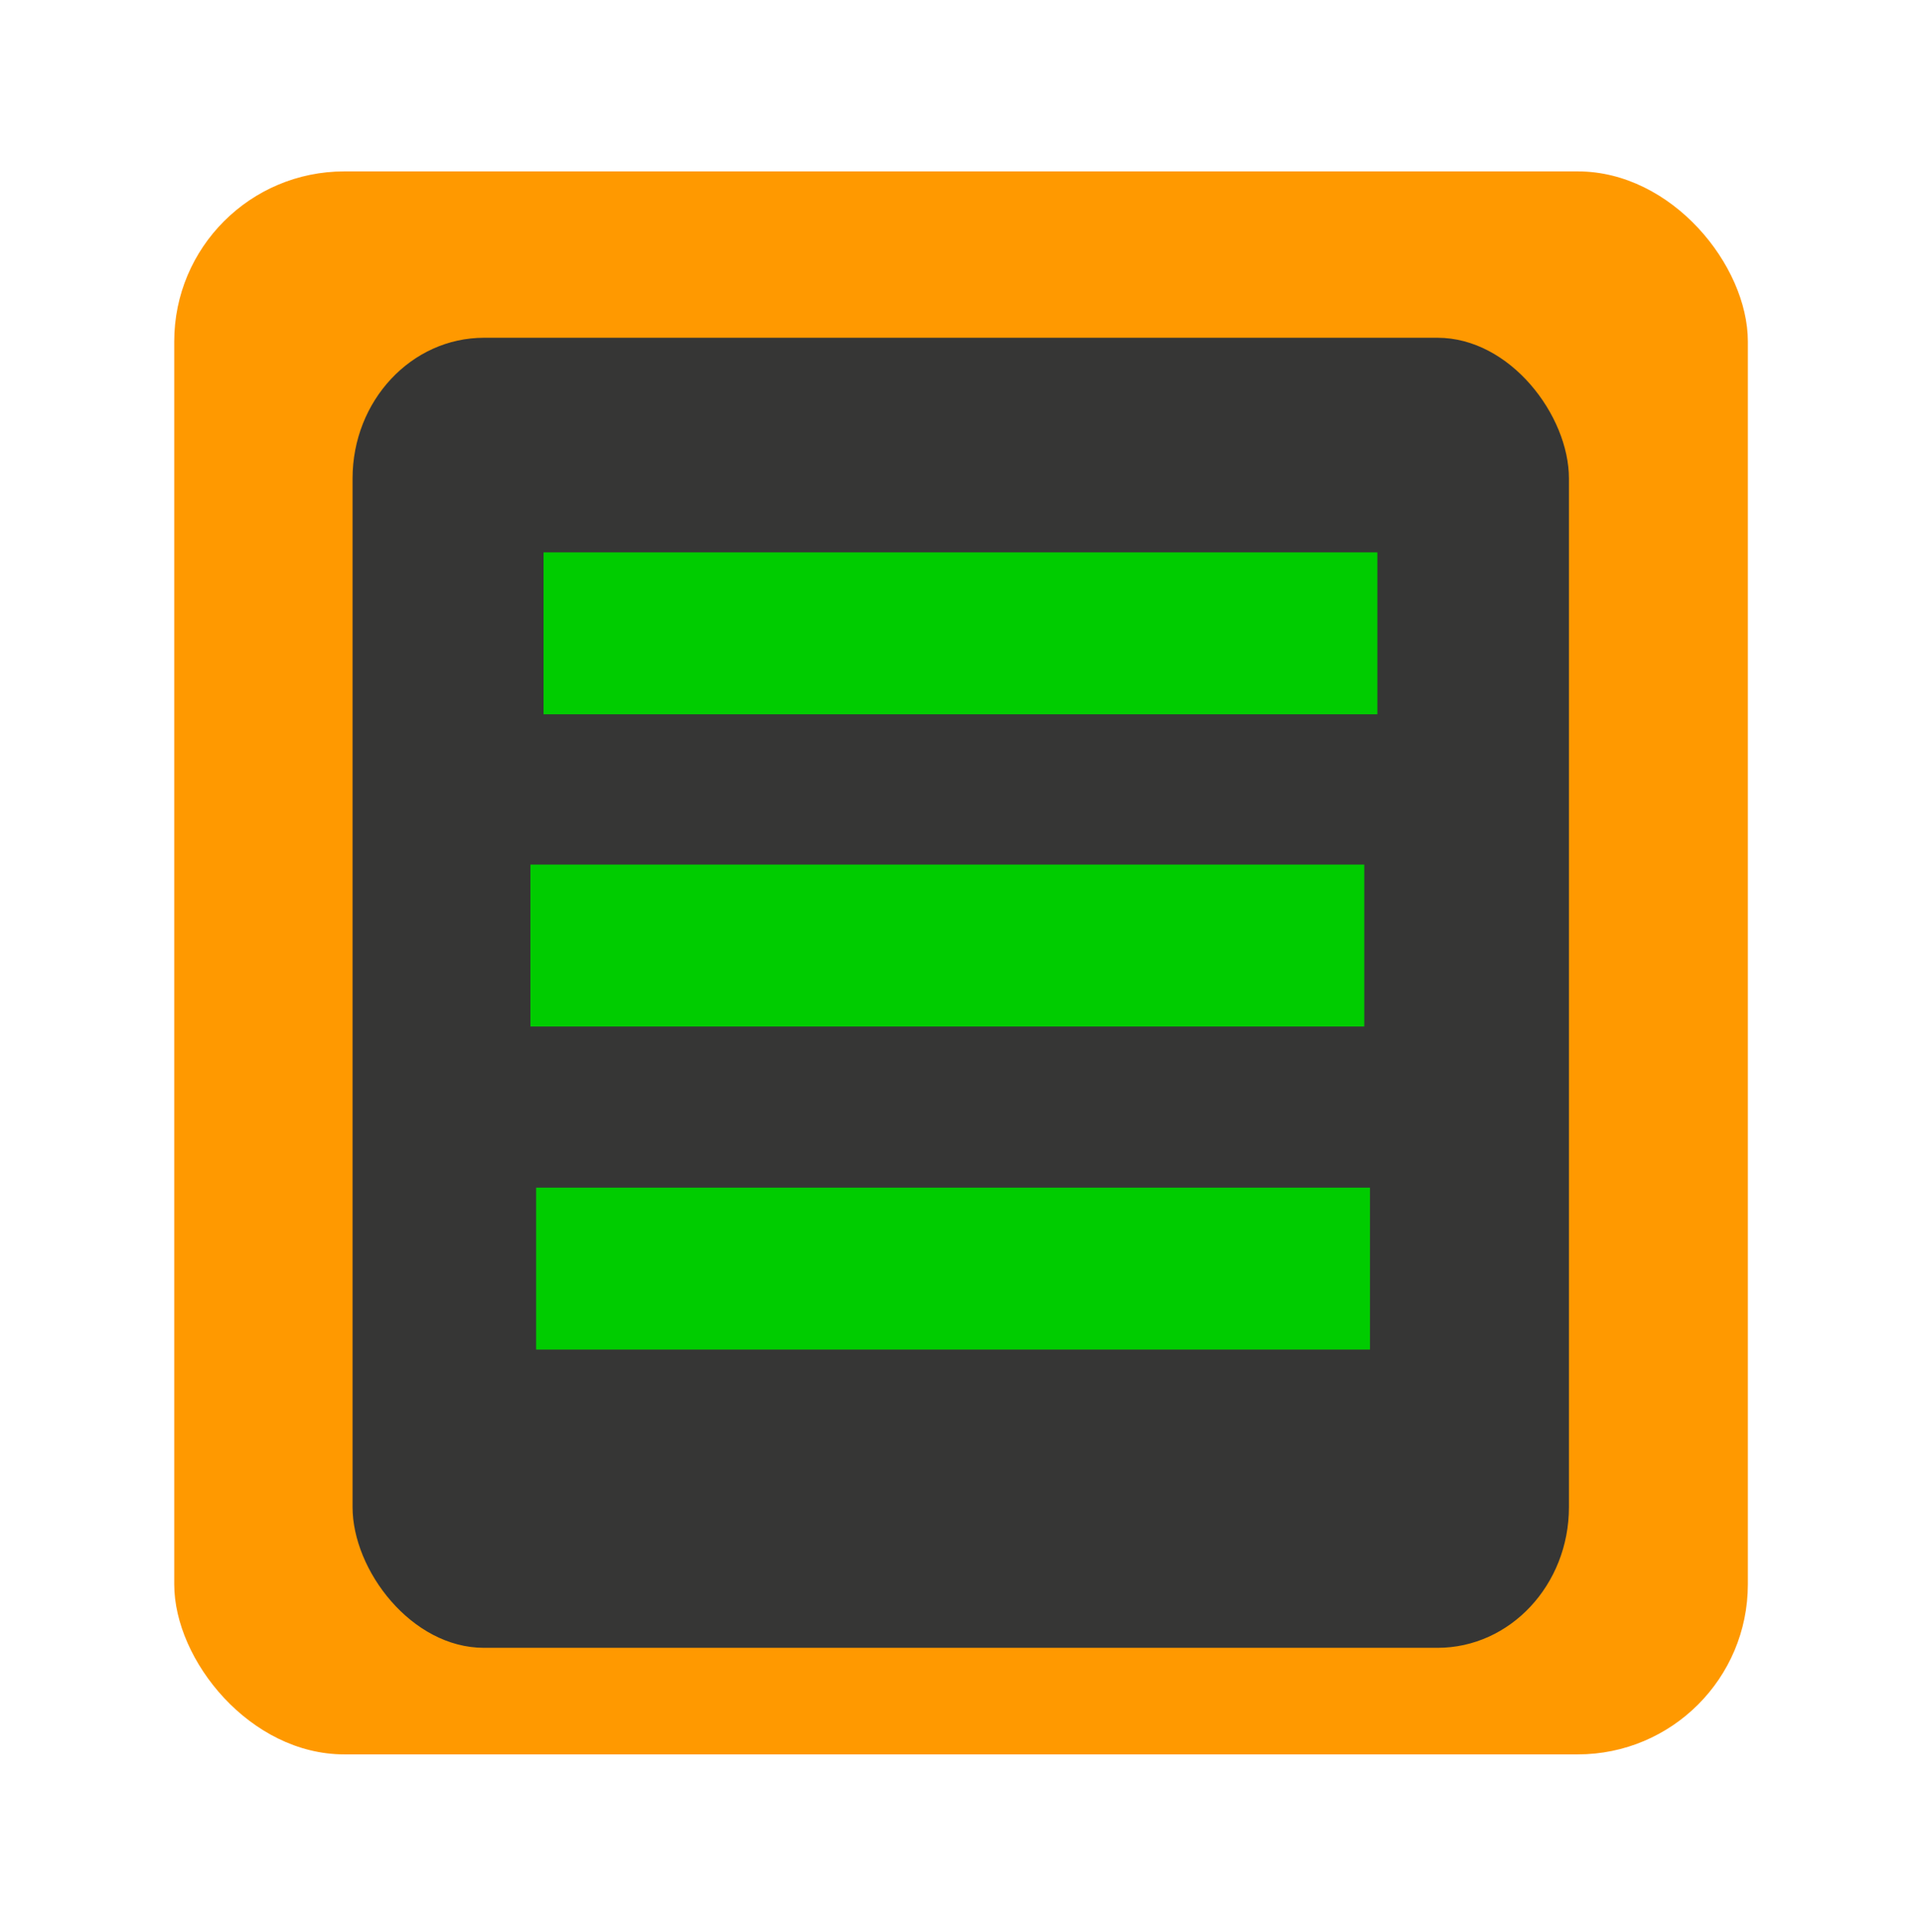
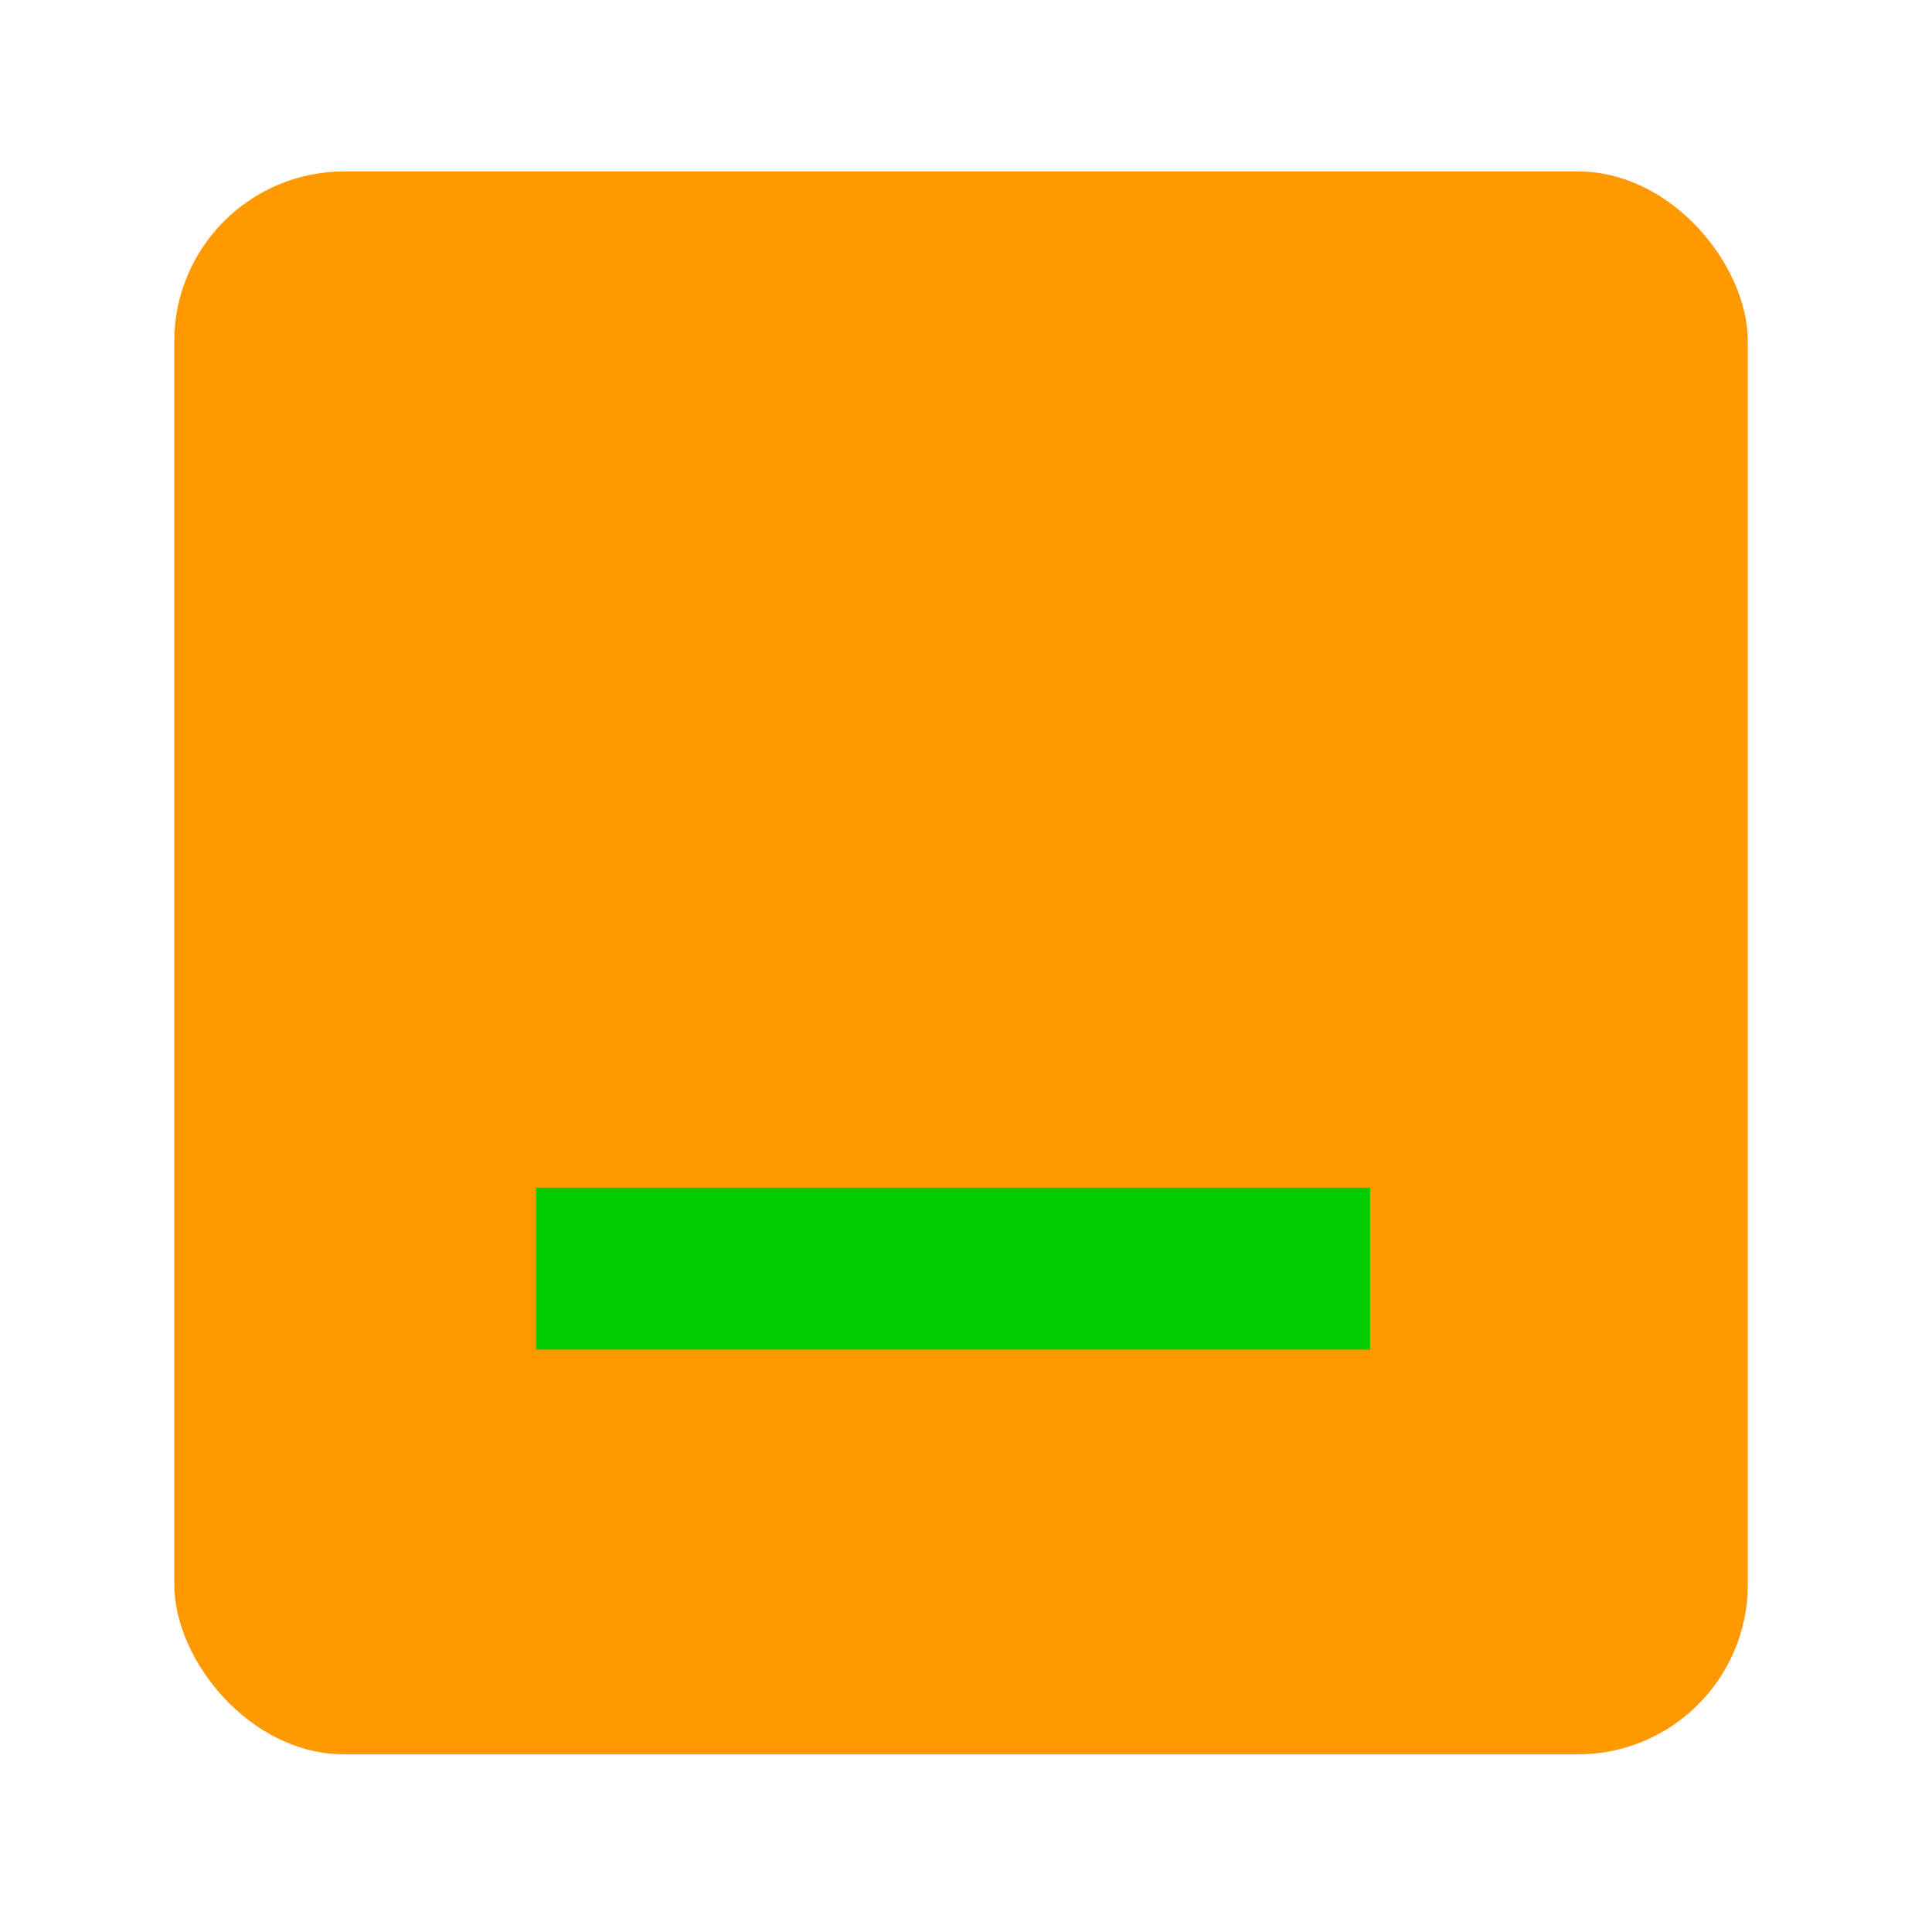
<svg xmlns="http://www.w3.org/2000/svg" xmlns:ns1="http://sodipodi.sourceforge.net/DTD/sodipodi-0.dtd" xmlns:ns2="http://www.inkscape.org/namespaces/inkscape" width="38.768mm" height="38.962mm" viewBox="0 0 38.768 38.962" version="1.1" id="svg1">
  <ns1:namedview id="namedview1" pagecolor="#505050" bordercolor="#eeeeee" borderopacity="1" ns2:showpageshadow="0" ns2:pageopacity="0" ns2:pagecheckerboard="0" ns2:deskcolor="#505050" ns2:document-units="mm" />
  <defs id="defs1">
    <filter style="color-interpolation-filters:sRGB" ns2:label="Drop Shadow" id="filter3920-3-0" x="-0.111" y="-0.11" width="1.221" height="1.22">
      <feFlood flood-opacity="0.706" flood-color="rgb(0,0,0)" result="flood" id="feFlood3910-6-8" />
      <feComposite in="flood" in2="SourceGraphic" operator="in" result="composite1" id="feComposite3912-7-4" />
      <feGaussianBlur in="composite1" stdDeviation="2.1" result="blur" id="feGaussianBlur3914-5-6" />
      <feOffset dx="0" dy="0" result="offset" id="feOffset3916-3-5" />
      <feComposite in="SourceGraphic" in2="offset" operator="over" result="composite2" id="feComposite3918-5-0" />
    </filter>
    <filter style="color-interpolation-filters:sRGB" ns2:label="Drop Shadow" id="filter3920-3-5" x="-0.111" y="-0.11" width="1.221" height="1.22">
      <feFlood flood-opacity="0.706" flood-color="rgb(0,0,0)" result="flood" id="feFlood3910-6-9" />
      <feComposite in="flood" in2="SourceGraphic" operator="in" result="composite1" id="feComposite3912-7-2" />
      <feGaussianBlur in="composite1" stdDeviation="2.1" result="blur" id="feGaussianBlur3914-5-2" />
      <feOffset dx="0" dy="0" result="offset" id="feOffset3916-3-8" />
      <feComposite in="SourceGraphic" in2="offset" operator="over" result="composite2" id="feComposite3918-5-9" />
    </filter>
    <filter style="color-interpolation-filters:sRGB" ns2:label="Drop Shadow" id="filter4066" x="-0.018" y="-0.092" width="1.036" height="1.183">
      <feFlood flood-opacity="0.141" flood-color="rgb(66,66,66)" result="flood" id="feFlood4056" />
      <feComposite in="flood" in2="SourceGraphic" operator="in" result="composite1" id="feComposite4058" />
      <feGaussianBlur in="composite1" stdDeviation="0.079" result="blur" id="feGaussianBlur4060" />
      <feOffset dx="0" dy="0" result="offset" id="feOffset4062" />
      <feComposite in="SourceGraphic" in2="offset" operator="over" result="fbSourceGraphic" id="feComposite4064" />
      <feColorMatrix result="fbSourceGraphicAlpha" in="fbSourceGraphic" values="0 0 0 -1 0 0 0 0 -1 0 0 0 0 -1 0 0 0 0 1 0" id="feColorMatrix4432" />
      <feFlood id="feFlood4434" flood-opacity="0.141" flood-color="rgb(66,66,66)" result="flood" in="fbSourceGraphic" />
      <feComposite in2="fbSourceGraphic" id="feComposite4436" in="flood" operator="in" result="composite1" />
      <feGaussianBlur id="feGaussianBlur4438" in="composite1" stdDeviation="0.1" result="blur" />
      <feOffset id="feOffset4440" dx="0" dy="0" result="offset" />
      <feComposite in2="offset" id="feComposite4442" in="fbSourceGraphic" operator="over" result="composite2" />
    </filter>
  </defs>
  <g ns2:label="Layer 1" ns2:groupmode="layer" id="layer1" transform="translate(-85.725,-129.117)">
    <rect style="mix-blend-mode:normal;fill:#ff9900;fill-opacity:1;stroke-width:0.135;stroke-dasharray:none;filter:url(#filter3920-3-0)" id="rect7368-6" width="45.605" height="45.876" x="-28.192" y="182.841" ry="4.928" ns2:export-filename="../db753030/contract2.svg" ns2:export-xdpi="96" ns2:export-ydpi="96" transform="matrix(0.696,0,0,0.696,108.861,5.317)" />
-     <rect style="mix-blend-mode:normal;fill:#363635;fill-opacity:1;stroke-width:0.135;stroke-dasharray:none;filter:url(#filter3920-3-5)" id="rect7368-6-7" width="45.605" height="45.876" x="-34.535" y="191.604" ry="4.928" ns2:export-filename="../db753030/contract2.svg" ns2:export-xdpi="96" ns2:export-ydpi="96" transform="matrix(0.538,0,0,0.576,111.416,25.566)" />
-     <rect style="mix-blend-mode:normal;fill:#00cc00;fill-opacity:1;stroke-width:0.561;filter:url(#filter4066)" id="rect174-3" width="24.165" height="4.692" x="-17.489" y="193.882" transform="matrix(0.696,0,0,0.696,108.861,5.317)" />
-     <rect style="mix-blend-mode:normal;fill:#00cc00;fill-opacity:1;stroke-width:0.561;filter:url(#filter4066)" id="rect174-6" width="24.165" height="4.692" x="-17.869" y="202.93" transform="matrix(0.696,0,0,0.696,108.861,5.317)" />
    <rect style="mix-blend-mode:normal;fill:#00cc00;fill-opacity:1;stroke-width:0.561;filter:url(#filter4066)" id="rect174-1" width="24.165" height="4.692" x="-17.704" y="212.293" transform="matrix(0.696,0,0,0.696,108.861,5.317)" />
  </g>
</svg>